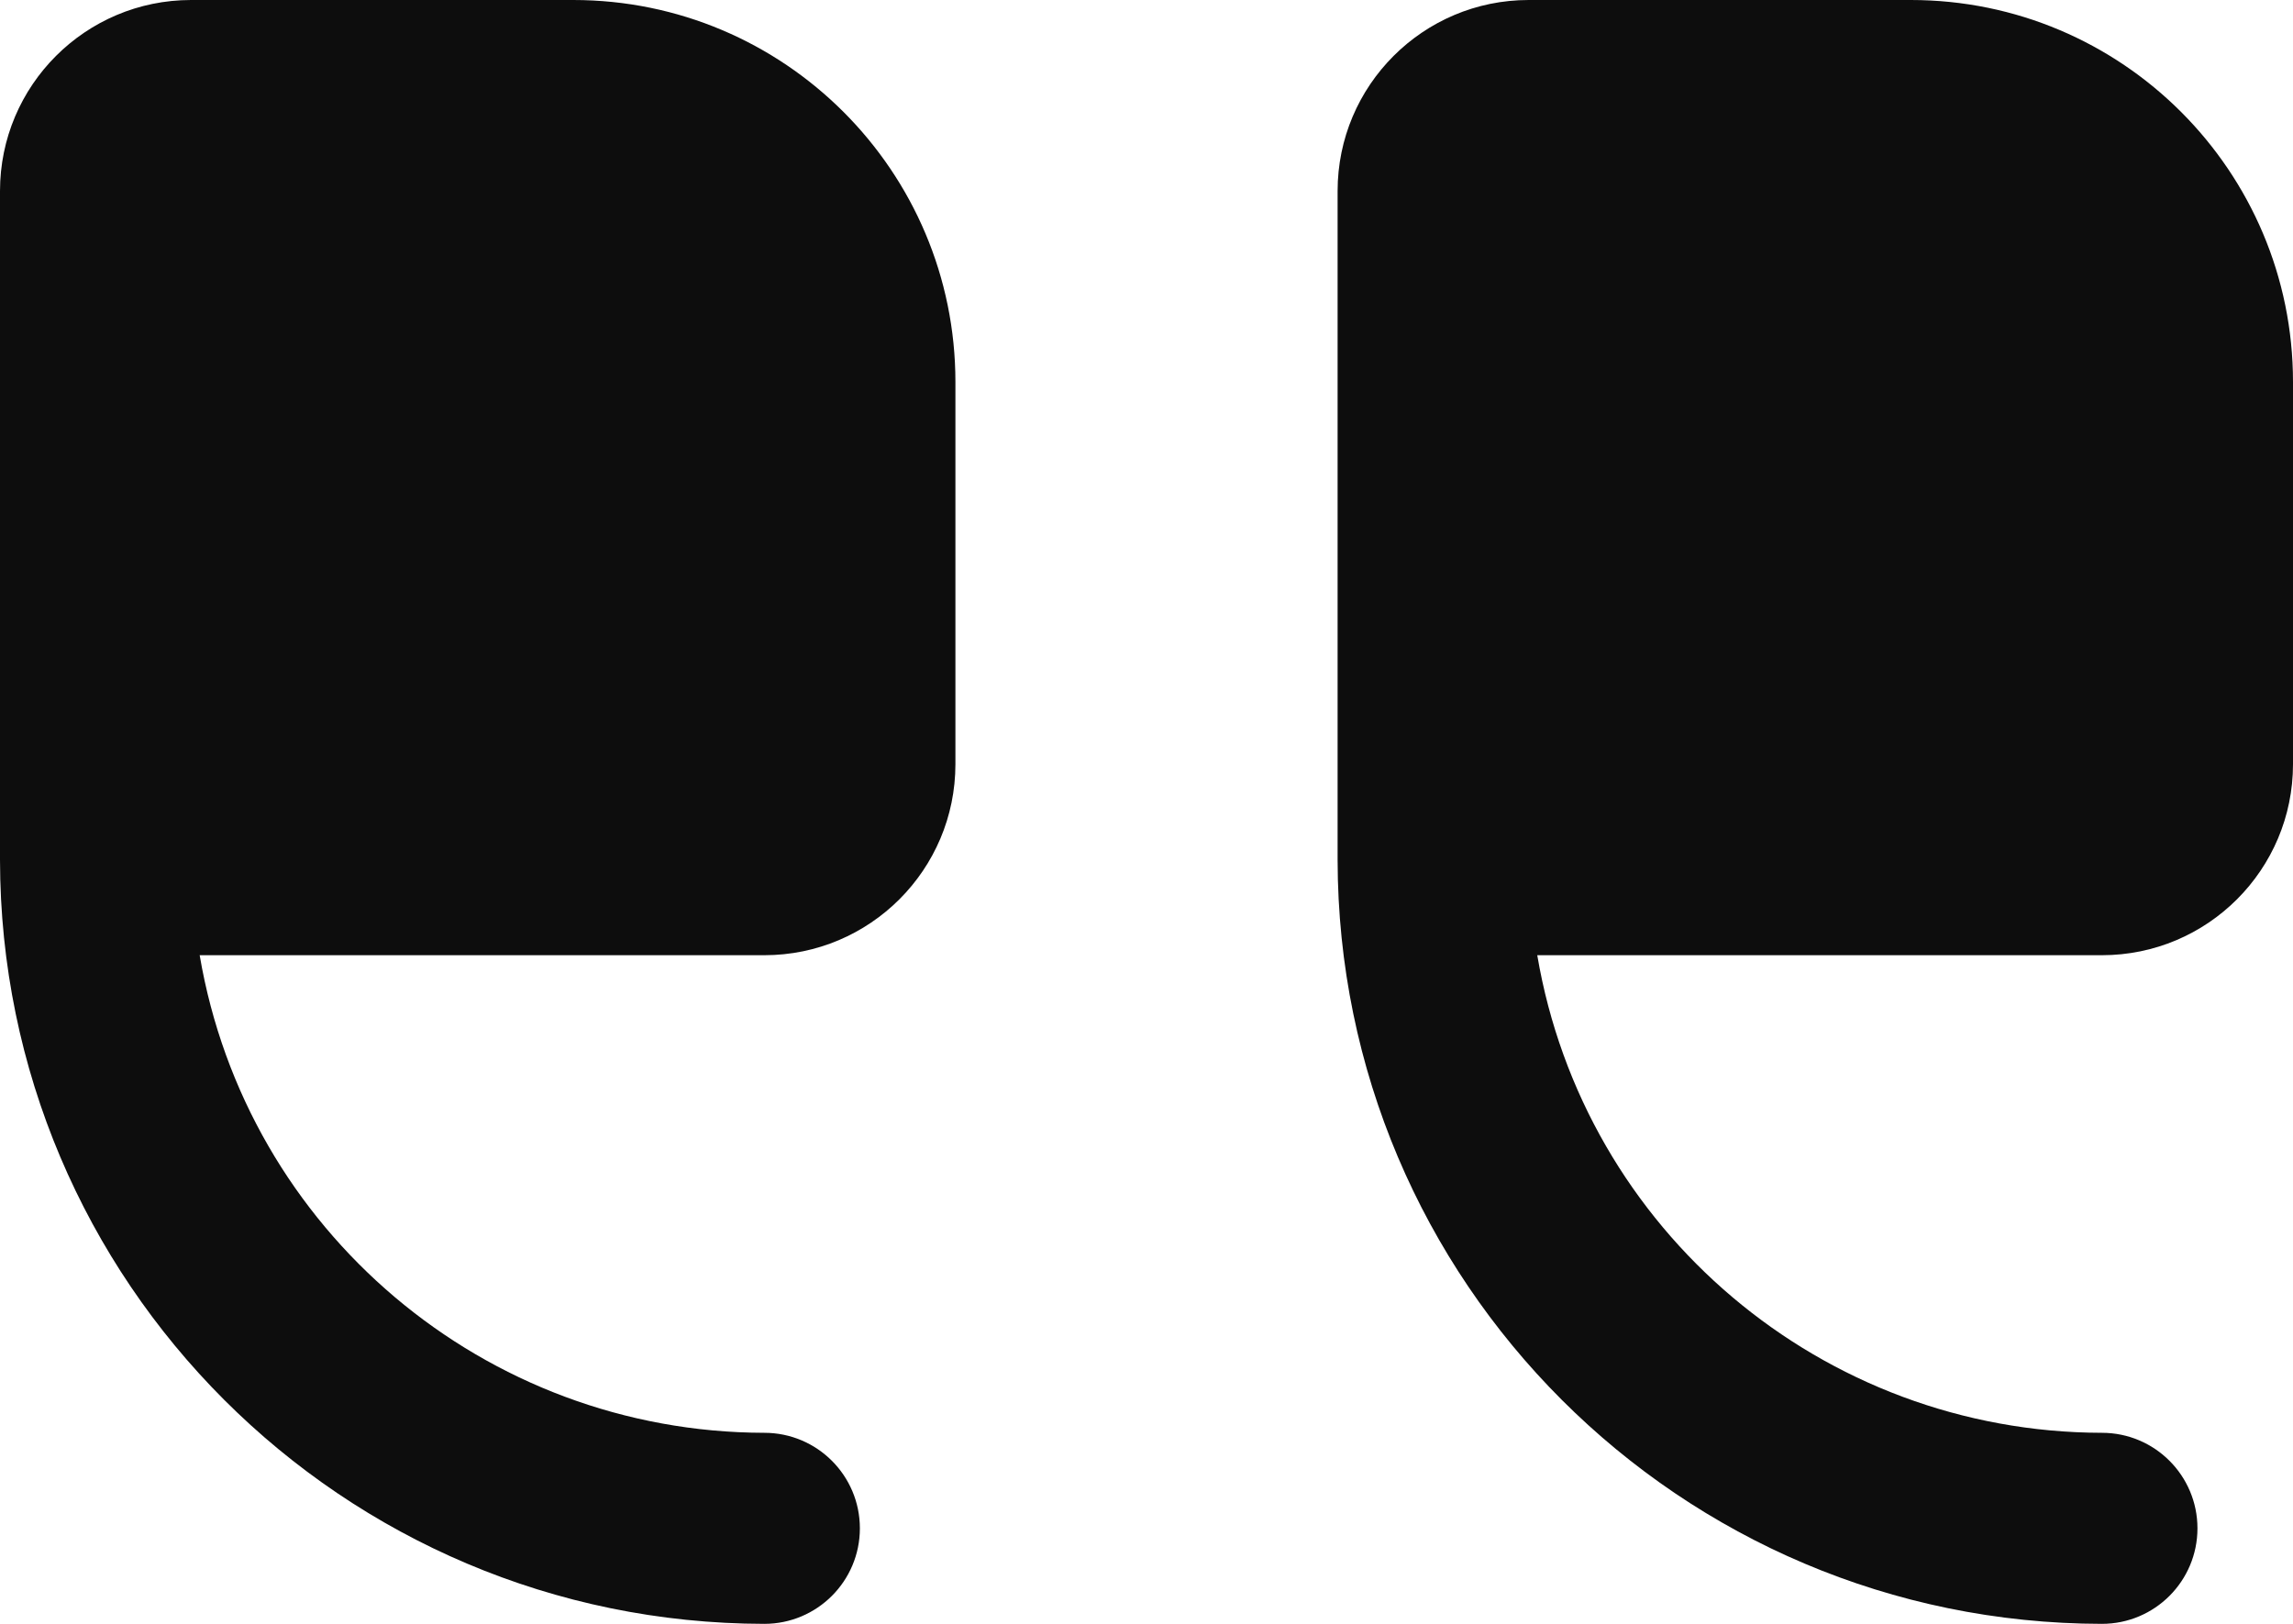
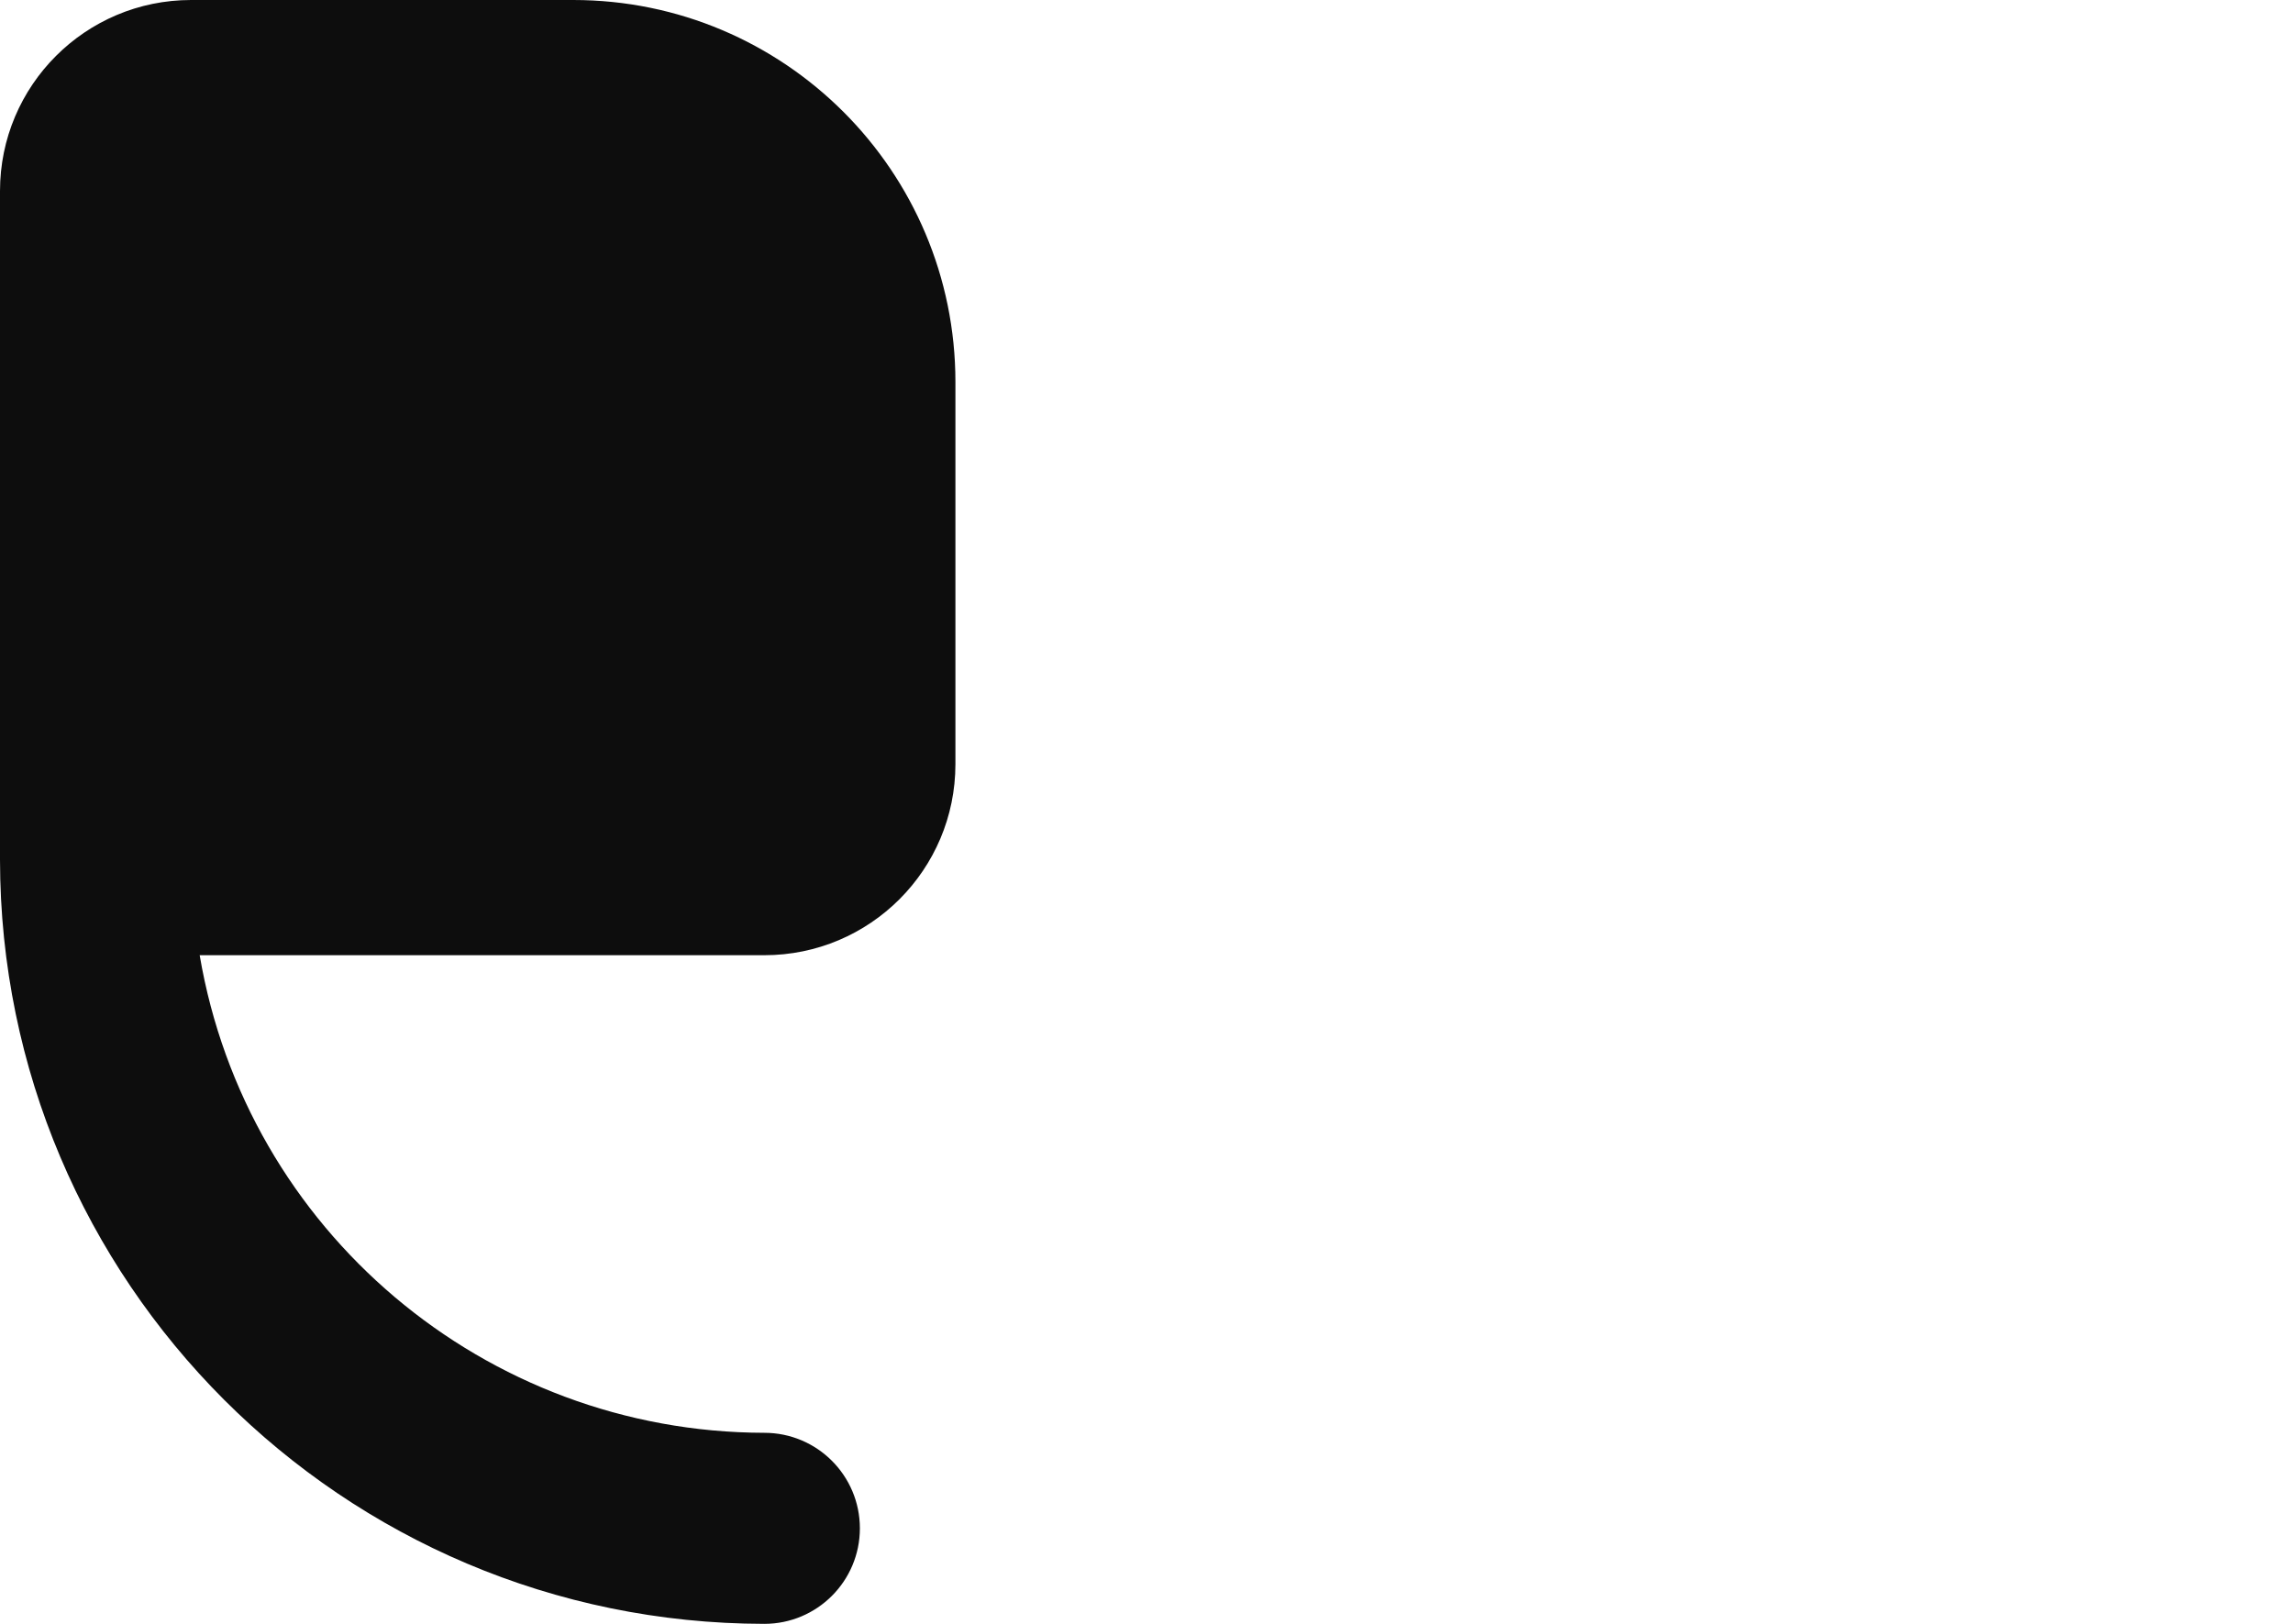
<svg xmlns="http://www.w3.org/2000/svg" id="Filled" x="0px" y="0px" width="112.941px" height="80px" viewBox="199.529 226.667 112.941 80" xml:space="preserve">
-   <path fill="#0D0D0D" d="M265.412,236.079v32.941c0.023,20.782,16.864,37.624,37.646,37.647c2.6,0,4.706-2.107,4.706-4.706 s-2.106-4.706-4.706-4.706c-13.763-0.025-25.507-9.961-27.812-23.529h27.812c5.198,0,9.412-4.214,9.412-9.412V245.49 c0-10.396-8.428-18.823-18.824-18.823h-18.823C269.626,226.667,265.412,230.88,265.412,236.079z" />
  <path fill="#0D0D0D" d="M199.529,236.079v32.941c0.023,20.782,16.865,37.624,37.647,37.647c2.599,0,4.706-2.107,4.706-4.706 s-2.107-4.706-4.706-4.706c-13.763-0.025-25.507-9.961-27.812-23.529h27.812c5.198,0,9.412-4.214,9.412-9.412V245.49 c0-10.396-8.428-18.823-18.824-18.823h-18.823C203.743,226.667,199.529,230.88,199.529,236.079z" />
</svg>